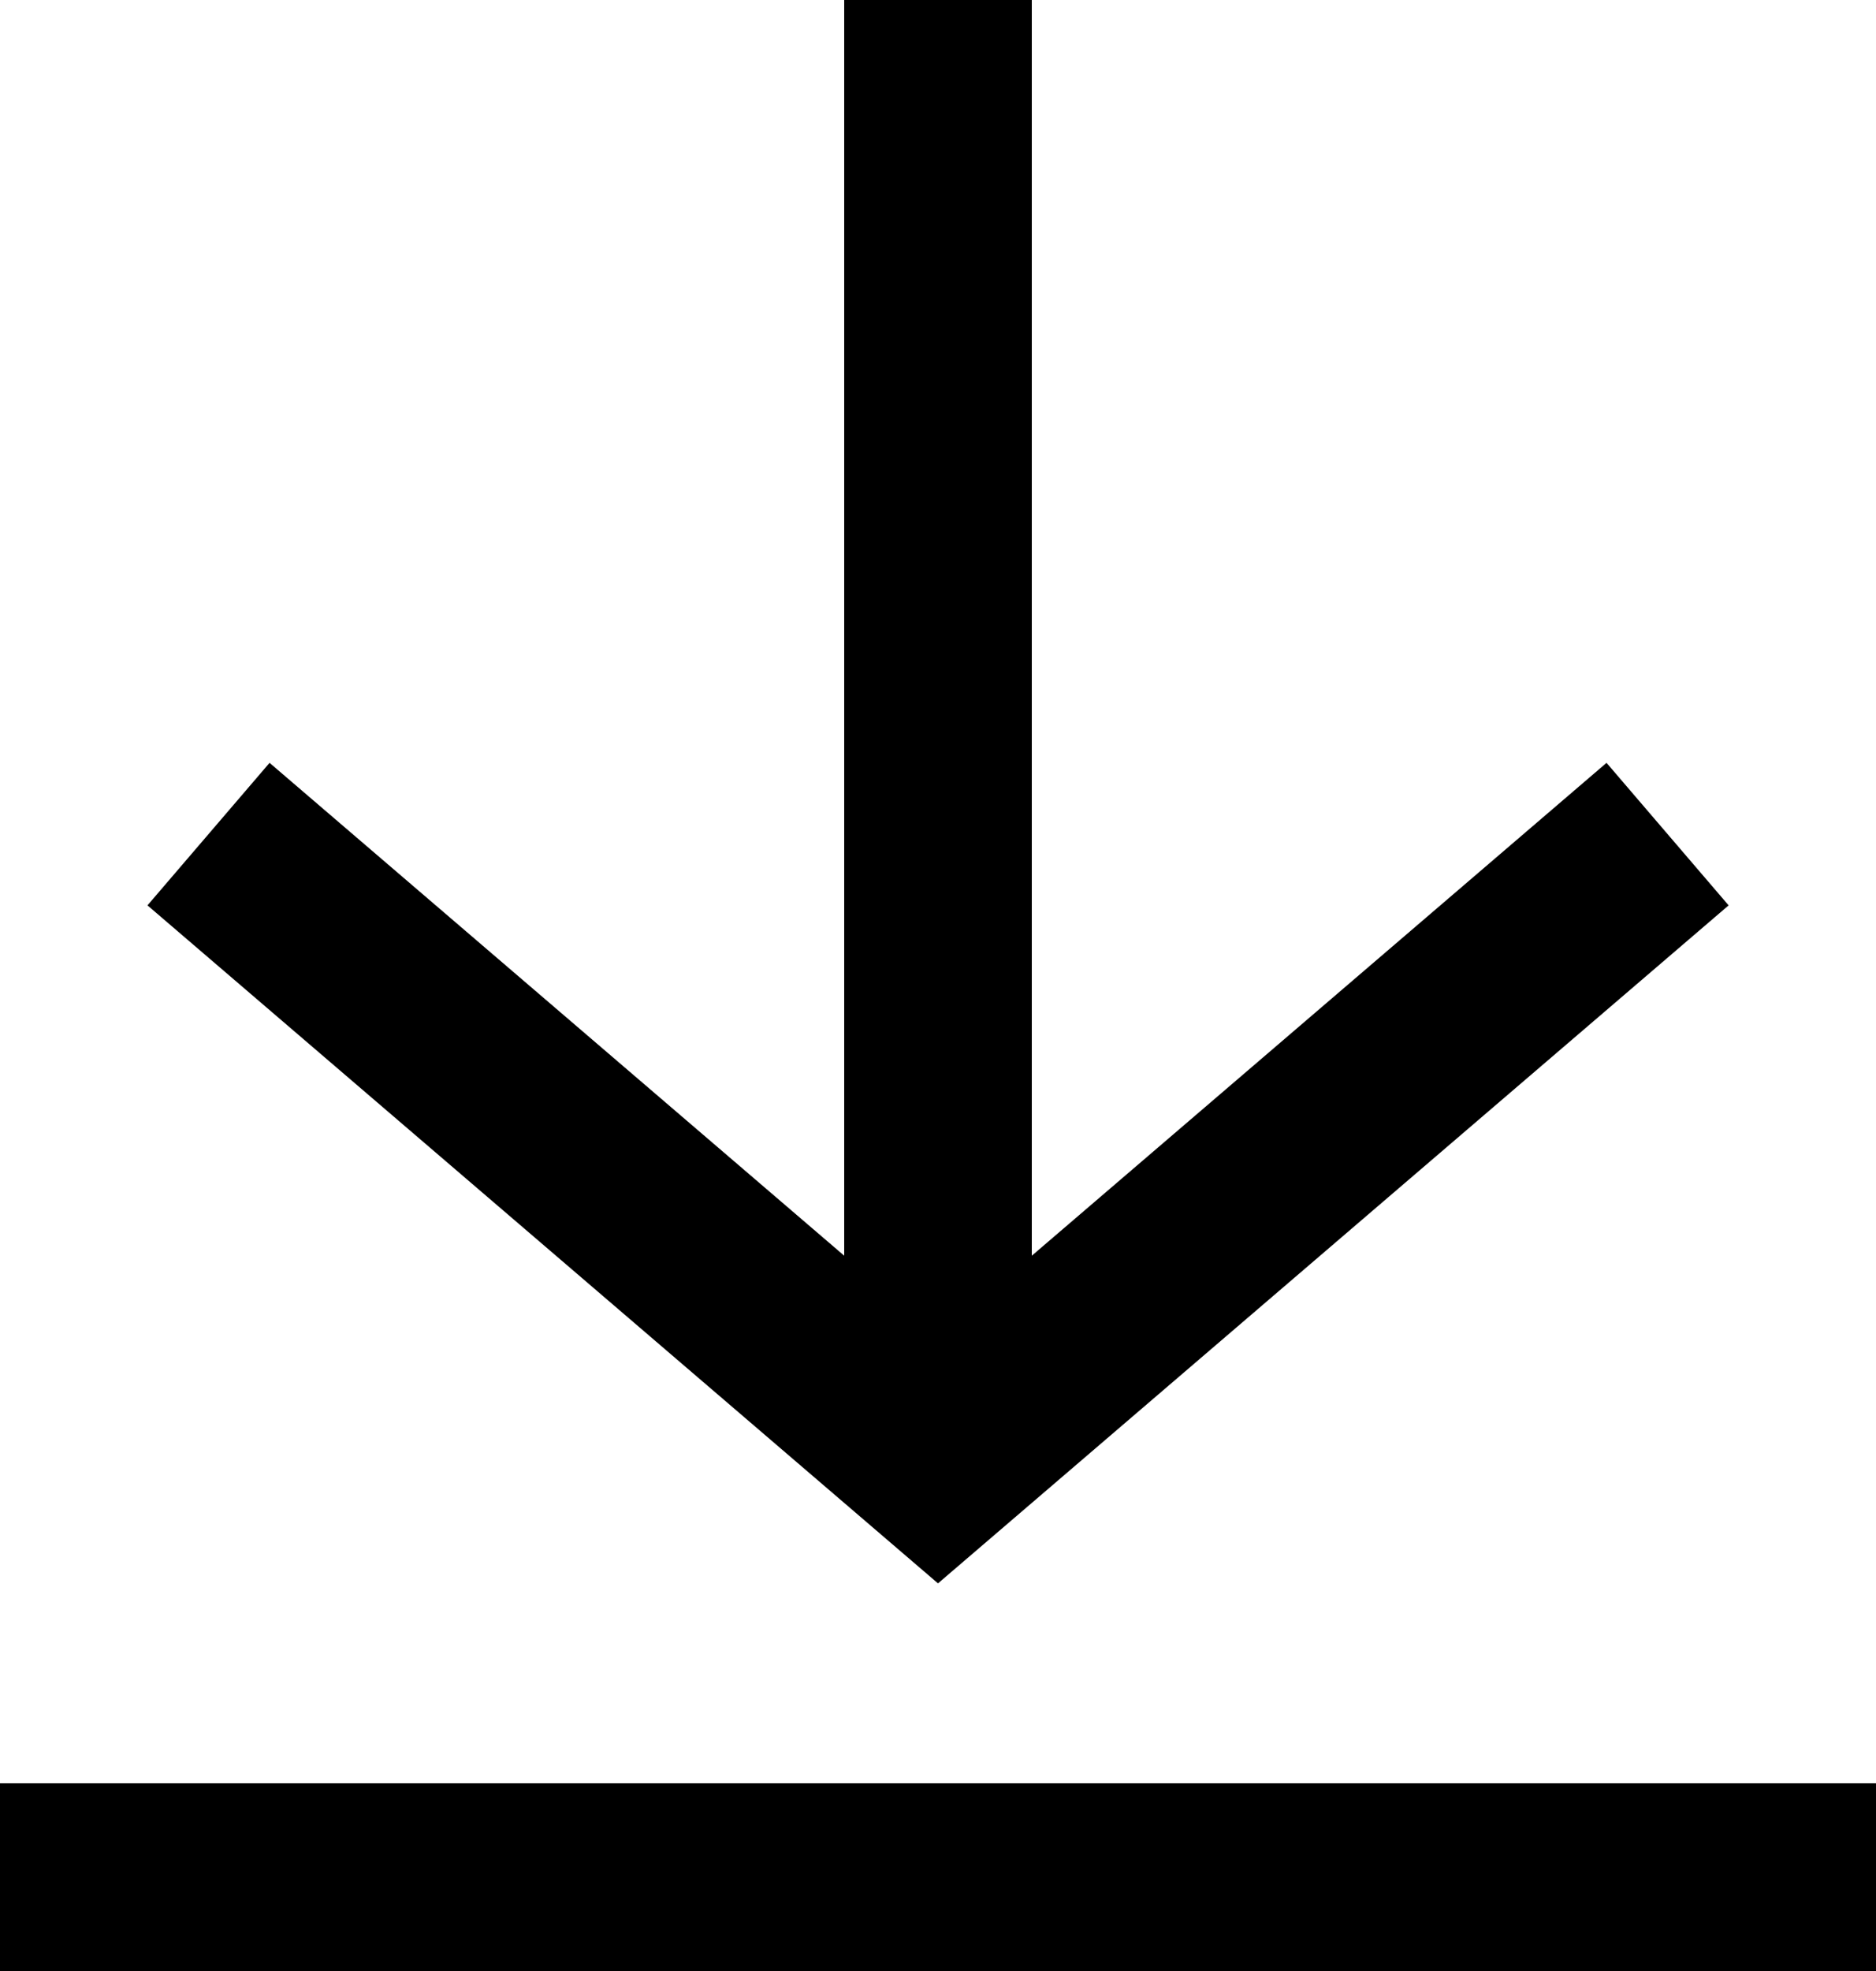
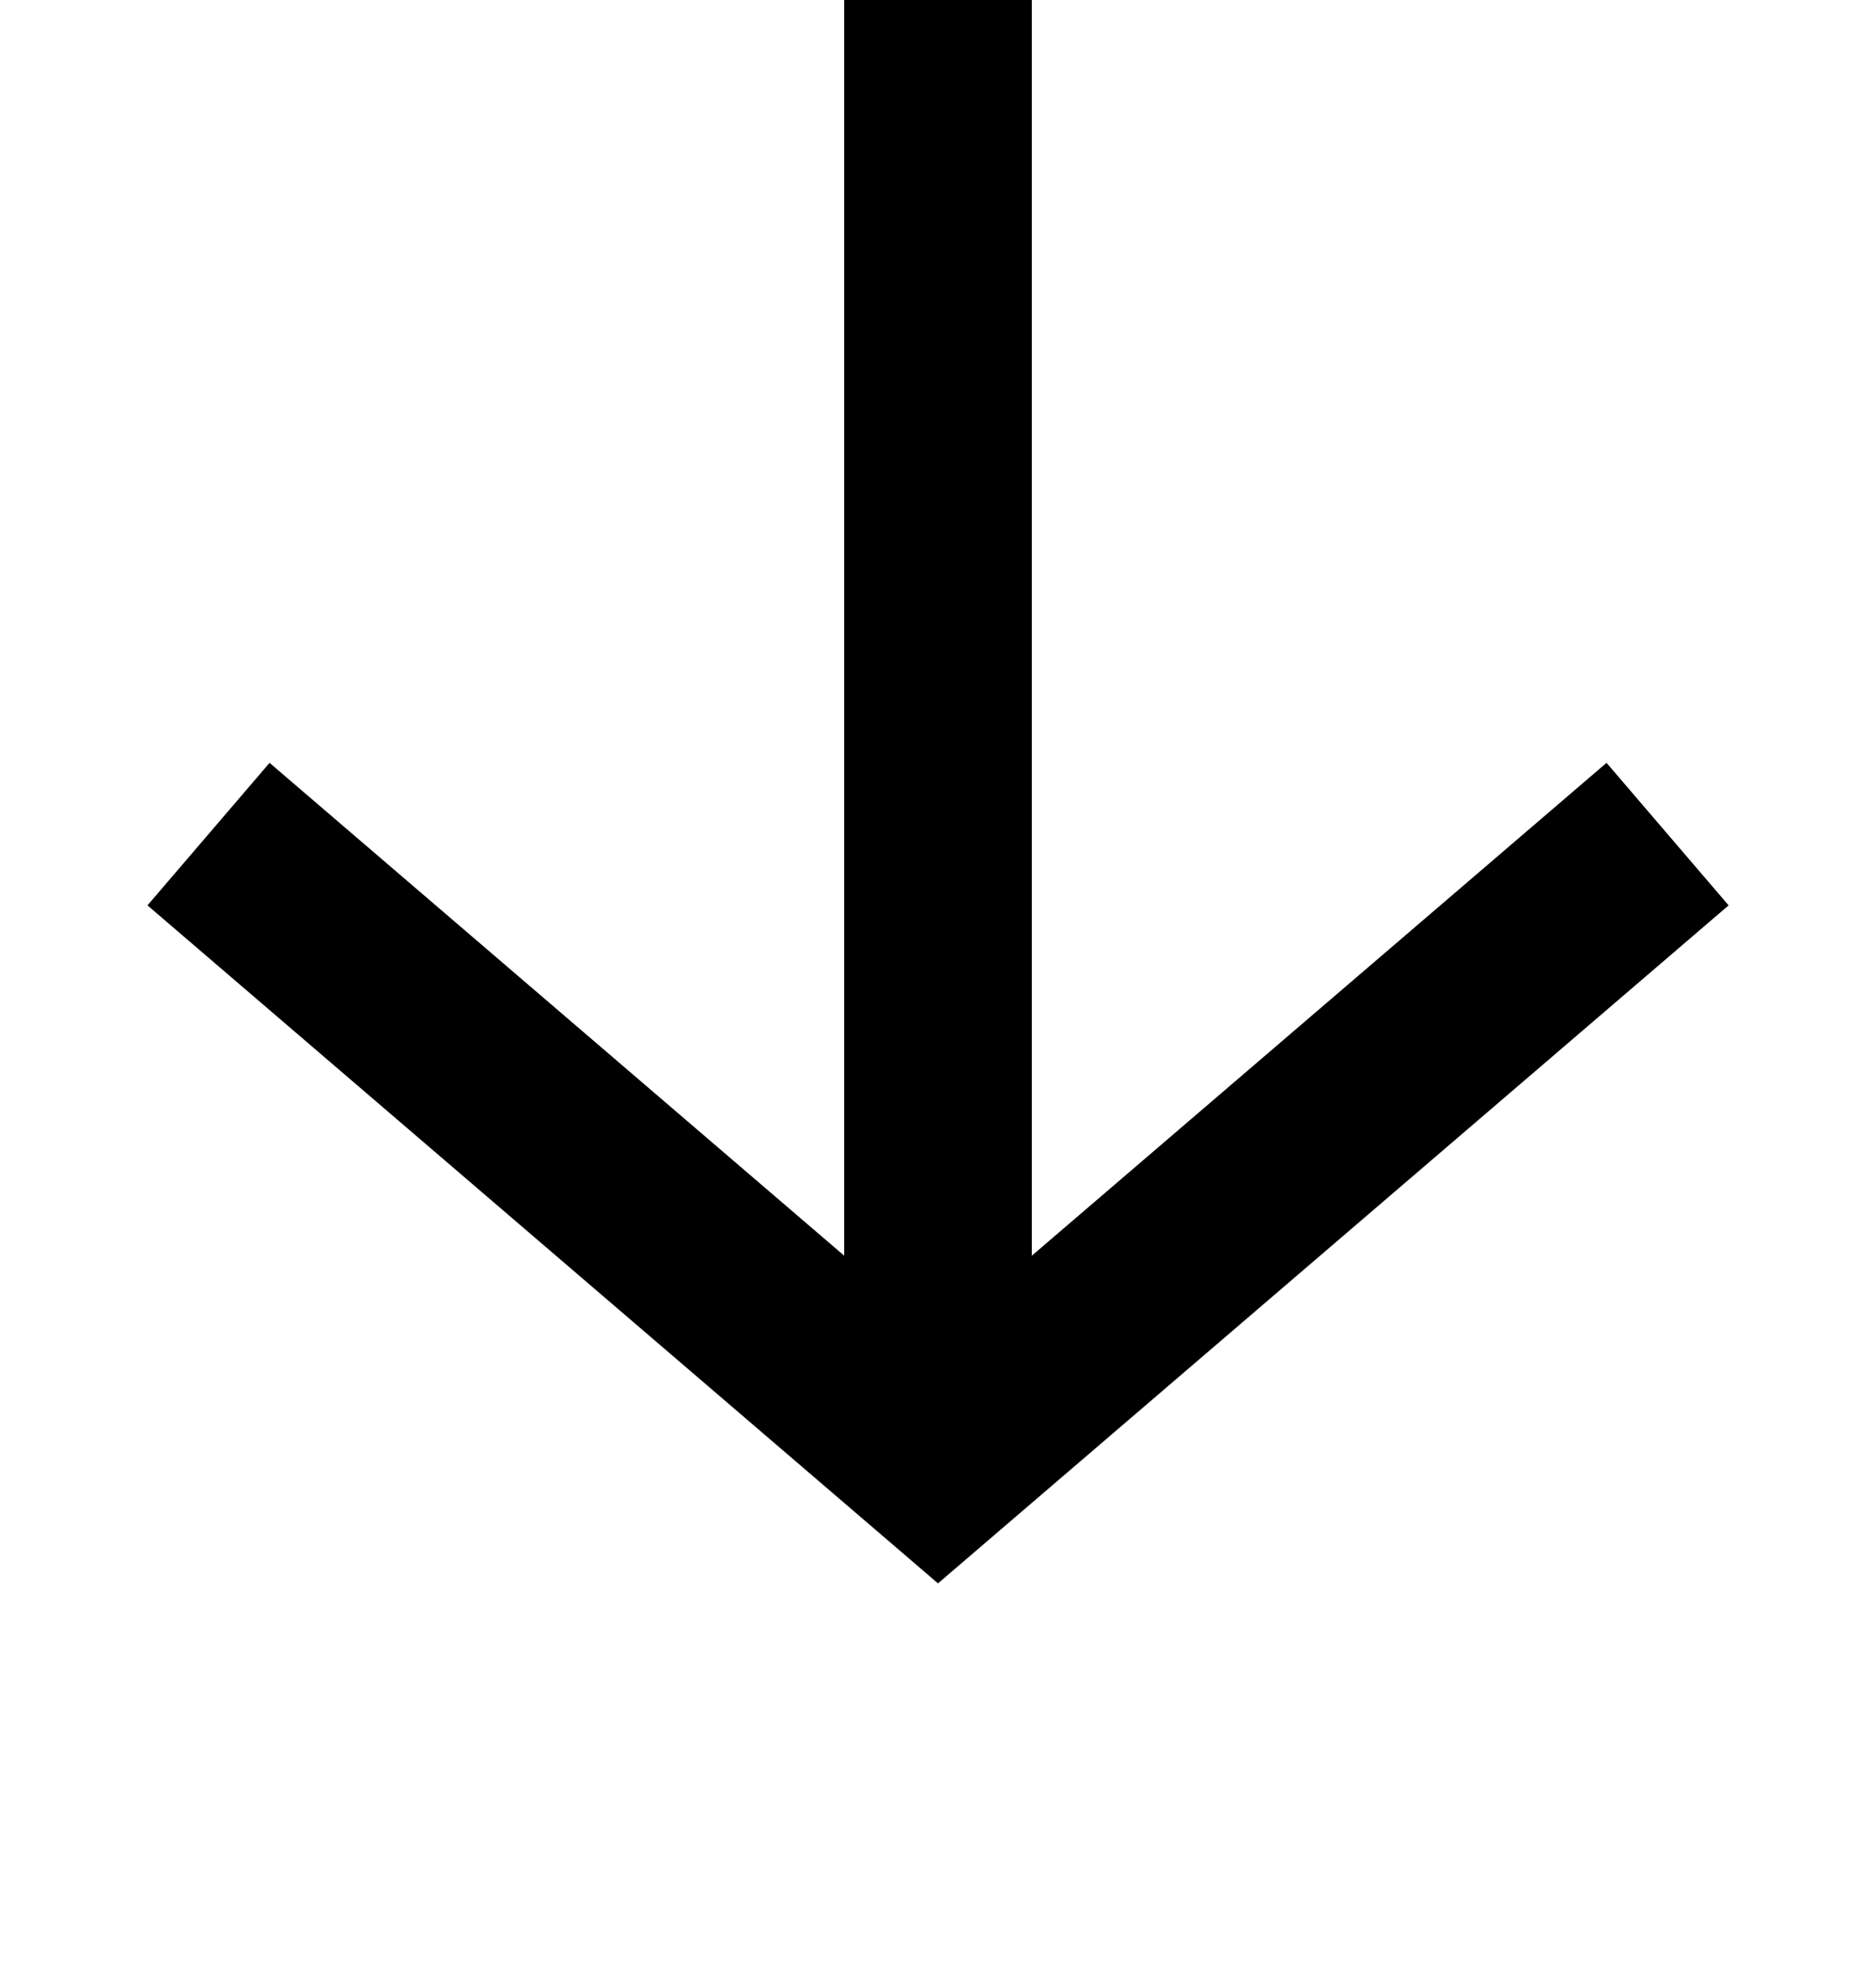
<svg xmlns="http://www.w3.org/2000/svg" width="20" height="21" viewBox="0 0 20 21" fill="none">
  <path d="M10 0L10 15.556" stroke="black" stroke-width="2" />
  <path d="M2.223 8.887L10 15.553L17.778 8.887" stroke="black" stroke-width="2" />
-   <path d="M0 20L20 20" stroke="black" stroke-width="2" />
</svg>